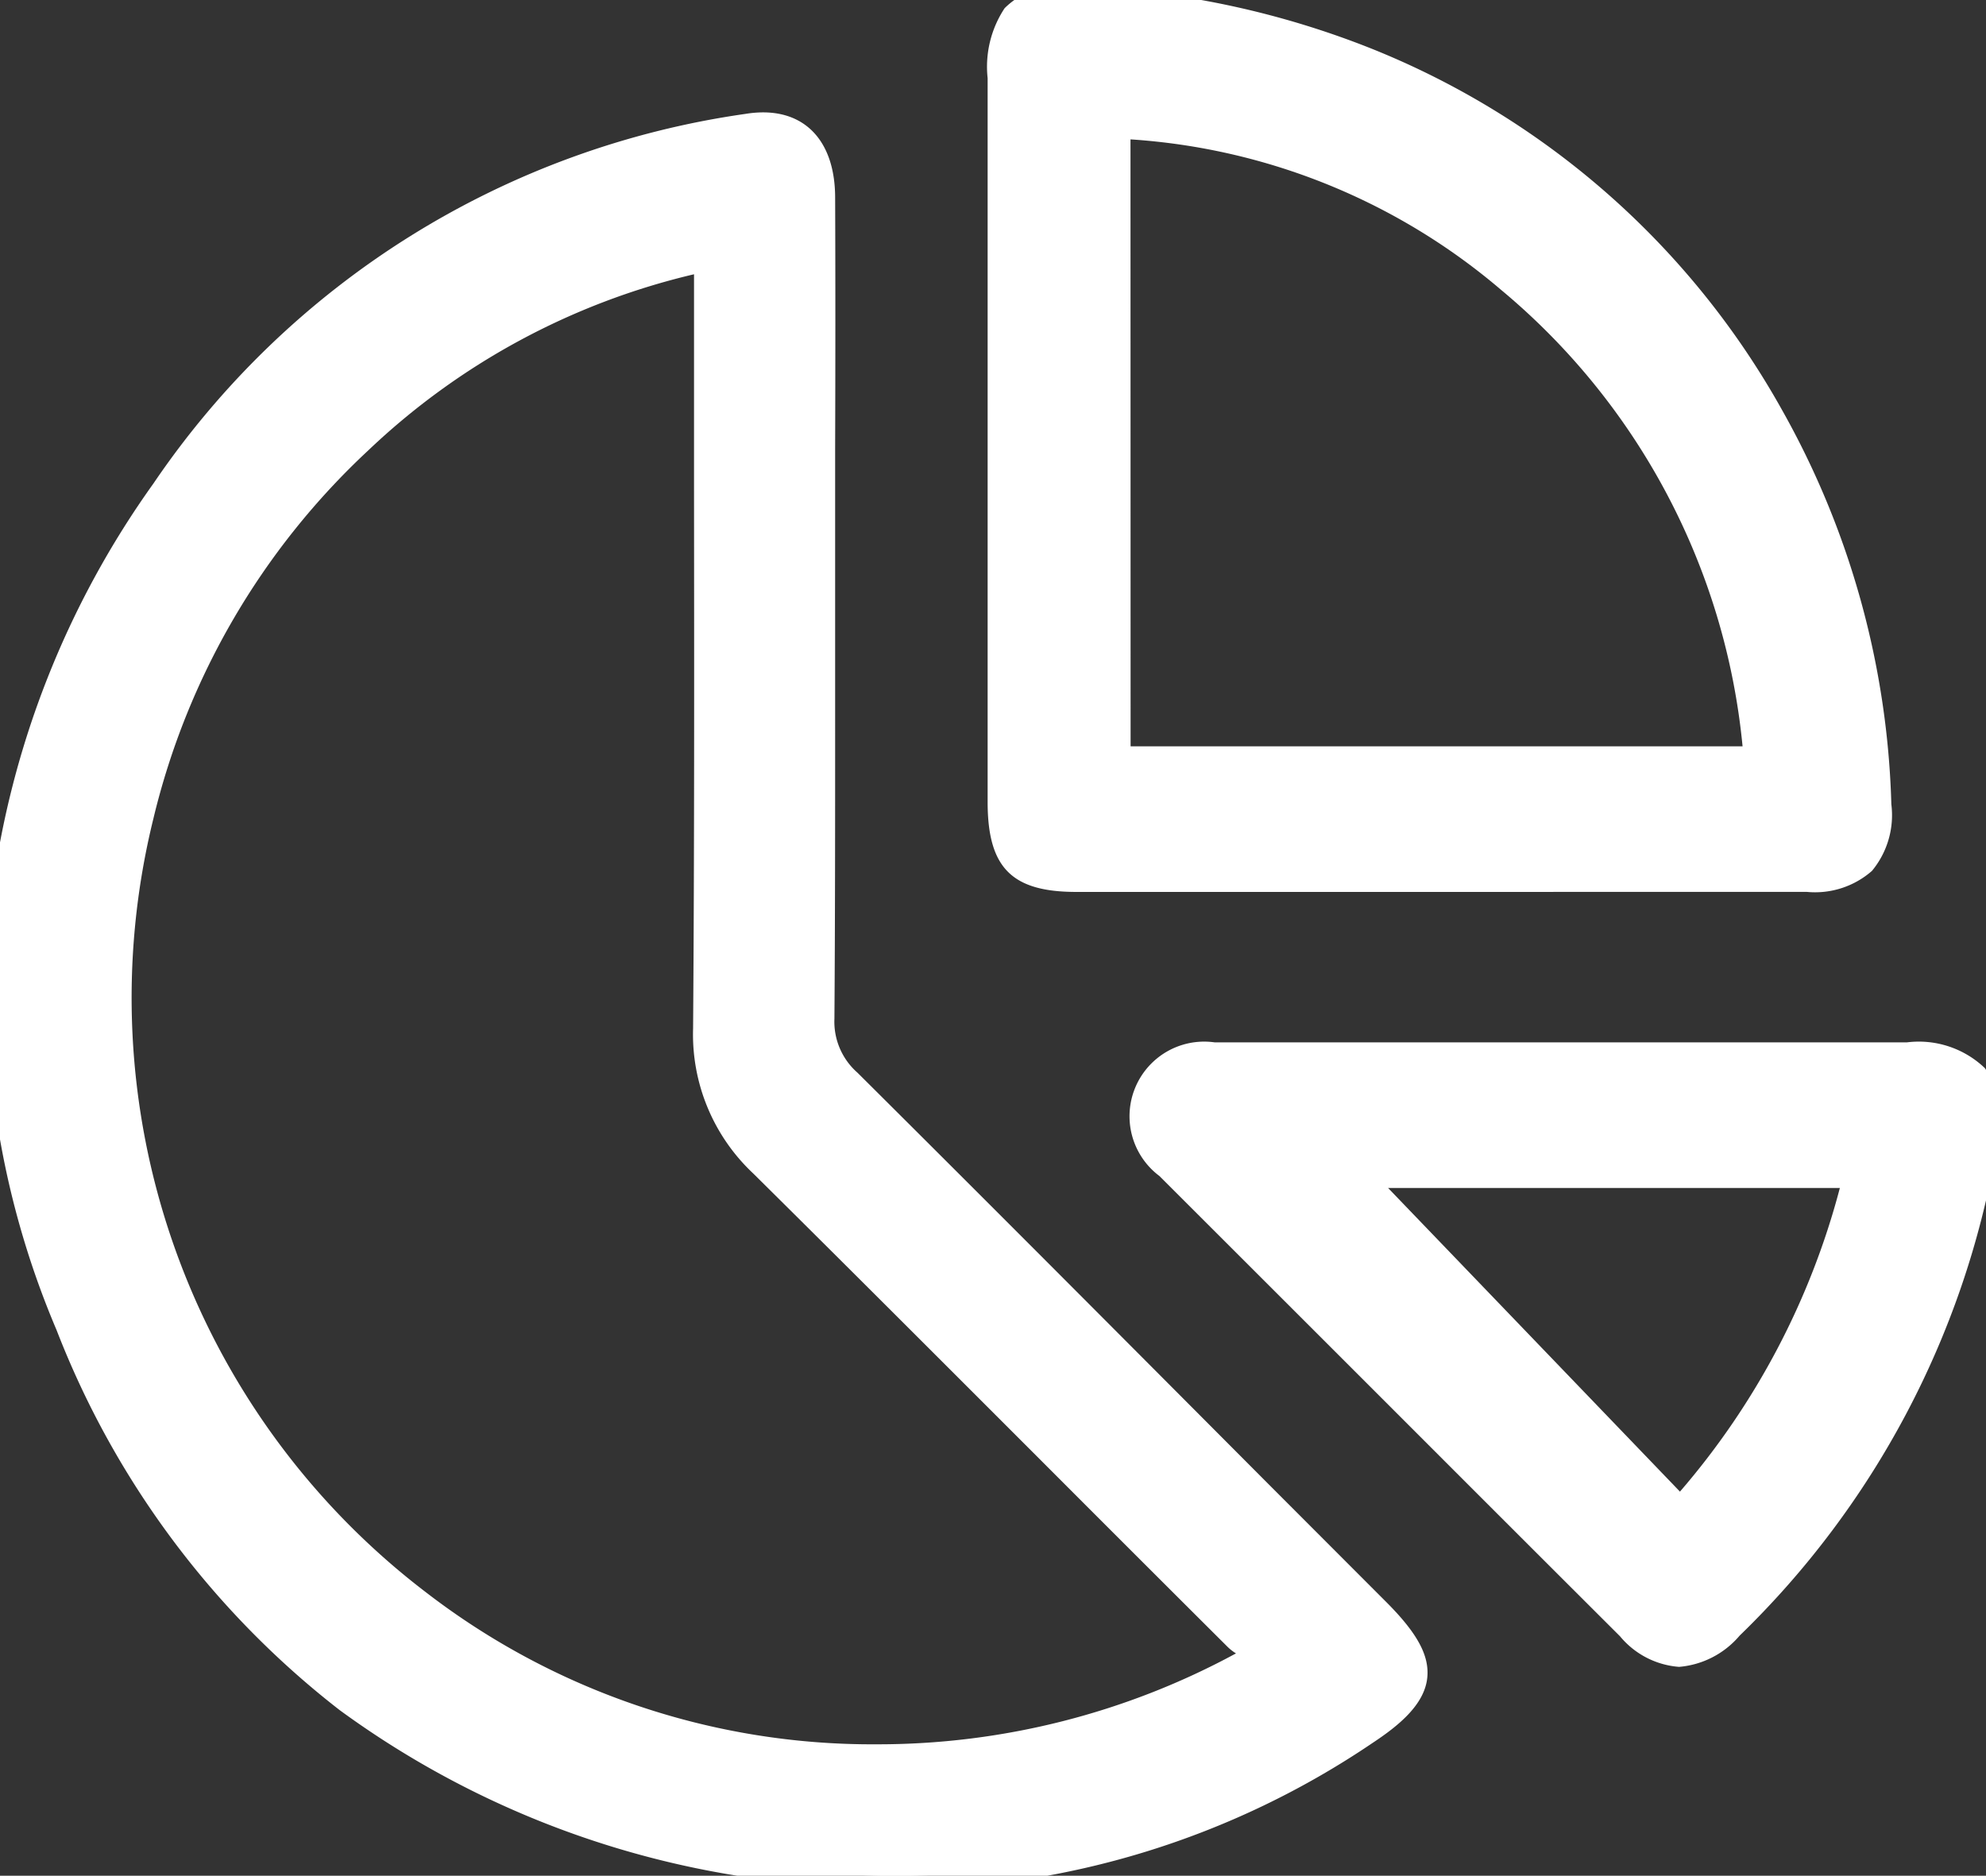
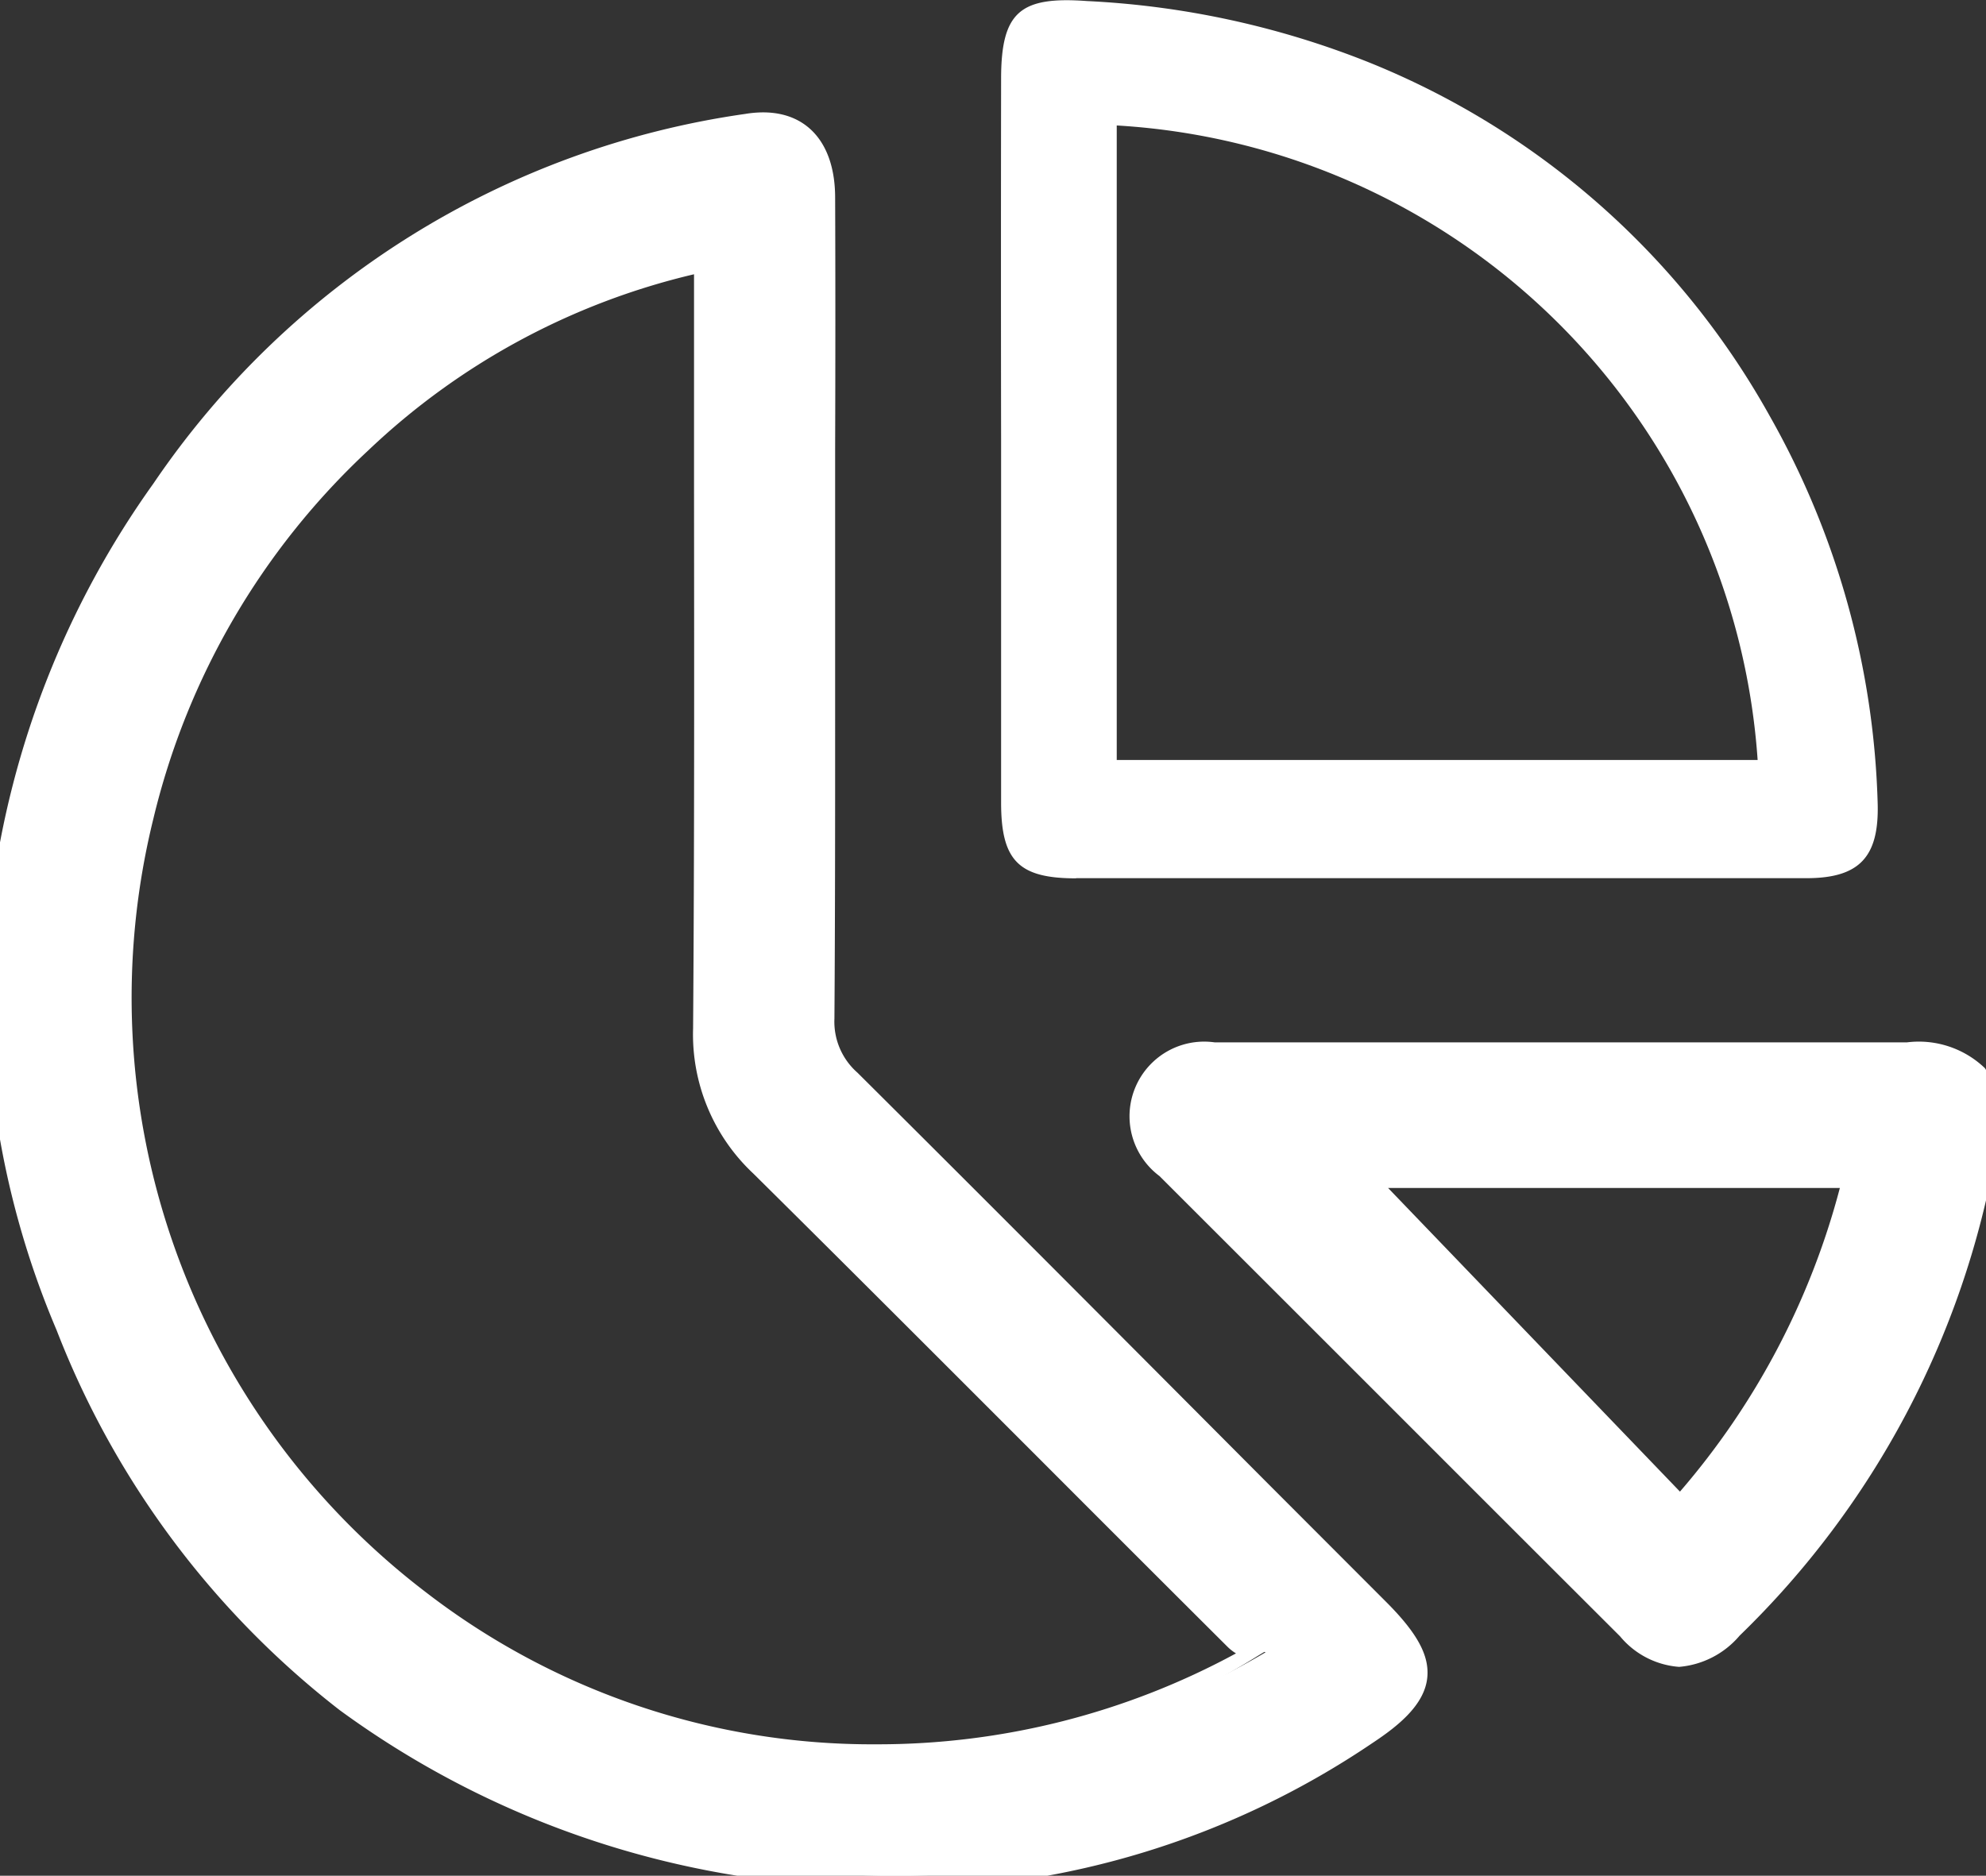
<svg xmlns="http://www.w3.org/2000/svg" id="Groupe_3565" data-name="Groupe 3565" width="36.256" height="34.25" viewBox="0 0 36.256 34.25">
  <rect x="0" y="0" width="36.256" height="34.25" fill="#333333" stroke="none" />
  <defs>
    <clipPath id="clip-path">
      <rect id="Rectangle_1563" data-name="Rectangle 1563" width="36.256" height="34.25" fill="#fff" />
    </clipPath>
  </defs>
  <g id="Groupe_3565-2" data-name="Groupe 3565" clip-path="url(#clip-path)">
    <path id="Tracé_6603" data-name="Tracé 6603" d="M15.487,28.2a1.483,1.483,0,0,1-.494-1.164c.023-2.464.011-4.929.011-7.393V18.415c0-2.125.006-4.25,0-6.375,0-.954-.5-1.412-1.35-1.273A15.494,15.494,0,0,0,3.01,17.412a15.313,15.313,0,0,0-1.743,15.22,15.411,15.411,0,0,0,13.044,9.923,15.231,15.231,0,0,0,10.606-2.5c1.122-.741,1.177-1.221.221-2.18q-4.822-4.837-9.651-9.668M7.612,37.7a13.914,13.914,0,0,1-5.06-14.372A13.7,13.7,0,0,1,12.92,13.142v.684c0,4.466.018,8.932-.014,13.4A3.222,3.222,0,0,0,13.93,29.7c2.895,2.865,5.762,5.757,8.648,8.631a2.051,2.051,0,0,0,.526.279,13.9,13.9,0,0,1-15.492-.9" transform="translate(0 -8.44)" fill="#fff" />
-     <path id="Tracé_6603_-_Contour" data-name="Tracé 6603 - Contour" d="M16.374,42.94h0A16.343,16.343,0,0,1,14.28,42.8,16.763,16.763,0,0,1,6.2,39.665a16.173,16.173,0,0,1-5.167-6.938A15.967,15.967,0,0,1-.151,24.772,16.529,16.529,0,0,1,2.8,17.27a15.733,15.733,0,0,1,10.806-6.75,2.034,2.034,0,0,1,.325-.028c.819,0,1.311.578,1.315,1.546.006,1.532.005,3.088,0,4.594q0,.891,0,1.782v1.232q0,.953,0,1.906c0,1.8,0,3.66-.013,5.49a1.239,1.239,0,0,0,.42.984c2.5,2.487,5.027,5.026,7.473,7.482L25.315,37.7c.56.562.782.972.741,1.373-.051.5-.535.885-1,1.193A15.532,15.532,0,0,1,16.374,42.94ZM13.936,10.992a1.533,1.533,0,0,0-.245.021A15.25,15.25,0,0,0,3.216,17.554,16.036,16.036,0,0,0,.346,24.83,15.474,15.474,0,0,0,1.5,32.538,15.681,15.681,0,0,0,6.5,39.266a16.271,16.271,0,0,0,7.839,3.041,15.841,15.841,0,0,0,2.03.133,15.04,15.04,0,0,0,8.405-2.6c.515-.34.756-.6.779-.826s-.161-.531-.6-.969l-2.178-2.186c-2.446-2.455-4.974-4.994-7.472-7.481a1.728,1.728,0,0,1-.568-1.343c.017-1.827.015-3.686.013-5.484q0-.953,0-1.907V18.415q0-.891,0-1.783c0-1.5,0-3.061,0-4.592C14.748,11.345,14.474,10.992,13.936,10.992Zm2.072,29.8A13.838,13.838,0,0,1,7.459,37.9a14.149,14.149,0,0,1-5.15-14.628A13.973,13.973,0,0,1,6.382,16.3a13.33,13.33,0,0,1,6.491-3.4l.3-.056v.986q0,1.778,0,3.556c0,3.226.007,6.562-.017,9.844a2.973,2.973,0,0,0,.95,2.294C15.843,31.238,17.6,33,19.3,34.7c1.132,1.133,2.3,2.3,3.456,3.454a.909.909,0,0,0,.271.147c.063.027.129.054.193.087l.4.2-.383.232A13.938,13.938,0,0,1,16.009,40.789ZM12.67,13.448a12.917,12.917,0,0,0-5.946,3.215A13.474,13.474,0,0,0,2.8,23.389,13.654,13.654,0,0,0,7.765,37.506a13.342,13.342,0,0,0,8.243,2.784,13.708,13.708,0,0,0,6.556-1.66A.853.853,0,0,1,22.4,38.5c-1.154-1.15-2.325-2.321-3.457-3.455-1.7-1.7-3.454-3.457-5.19-5.176a3.481,3.481,0,0,1-1.1-2.653c.024-3.279.02-6.614.017-9.84q0-1.778,0-3.556Z" transform="translate(0 -8.44)" fill="#fff" />
+     <path id="Tracé_6603_-_Contour" data-name="Tracé 6603 - Contour" d="M16.374,42.94h0A16.343,16.343,0,0,1,14.28,42.8,16.763,16.763,0,0,1,6.2,39.665a16.173,16.173,0,0,1-5.167-6.938A15.967,15.967,0,0,1-.151,24.772,16.529,16.529,0,0,1,2.8,17.27a15.733,15.733,0,0,1,10.806-6.75,2.034,2.034,0,0,1,.325-.028c.819,0,1.311.578,1.315,1.546.006,1.532.005,3.088,0,4.594q0,.891,0,1.782v1.232q0,.953,0,1.906c0,1.8,0,3.66-.013,5.49a1.239,1.239,0,0,0,.42.984c2.5,2.487,5.027,5.026,7.473,7.482L25.315,37.7c.56.562.782.972.741,1.373-.051.5-.535.885-1,1.193A15.532,15.532,0,0,1,16.374,42.94ZM13.936,10.992a1.533,1.533,0,0,0-.245.021A15.25,15.25,0,0,0,3.216,17.554,16.036,16.036,0,0,0,.346,24.83,15.474,15.474,0,0,0,1.5,32.538,15.681,15.681,0,0,0,6.5,39.266a16.271,16.271,0,0,0,7.839,3.041,15.841,15.841,0,0,0,2.03.133,15.04,15.04,0,0,0,8.405-2.6c.515-.34.756-.6.779-.826s-.161-.531-.6-.969l-2.178-2.186c-2.446-2.455-4.974-4.994-7.472-7.481a1.728,1.728,0,0,1-.568-1.343c.017-1.827.015-3.686.013-5.484q0-.953,0-1.907V18.415q0-.891,0-1.783c0-1.5,0-3.061,0-4.592C14.748,11.345,14.474,10.992,13.936,10.992Zm2.072,29.8A13.838,13.838,0,0,1,7.459,37.9a14.149,14.149,0,0,1-5.15-14.628A13.973,13.973,0,0,1,6.382,16.3a13.33,13.33,0,0,1,6.491-3.4l.3-.056v.986q0,1.778,0,3.556c0,3.226.007,6.562-.017,9.844a2.973,2.973,0,0,0,.95,2.294C15.843,31.238,17.6,33,19.3,34.7c1.132,1.133,2.3,2.3,3.456,3.454c.063.027.129.054.193.087l.4.2-.383.232A13.938,13.938,0,0,1,16.009,40.789ZM12.67,13.448a12.917,12.917,0,0,0-5.946,3.215A13.474,13.474,0,0,0,2.8,23.389,13.654,13.654,0,0,0,7.765,37.506a13.342,13.342,0,0,0,8.243,2.784,13.708,13.708,0,0,0,6.556-1.66A.853.853,0,0,1,22.4,38.5c-1.154-1.15-2.325-2.321-3.457-3.455-1.7-1.7-3.454-3.457-5.19-5.176a3.481,3.481,0,0,1-1.1-2.653c.024-3.279.02-6.614.017-9.84q0-1.778,0-3.556Z" transform="translate(0 -8.44)" fill="#fff" />
    <path id="Tracé_6604" data-name="Tracé 6604" d="M86.66,16.035q6.666,0,13.332,0c.965,0,1.321-.387,1.3-1.343A15.2,15.2,0,0,0,99.323,7.6a14.625,14.625,0,0,0-7.369-6.481,15.95,15.95,0,0,0-5.1-1.1c-1.218-.089-1.563.2-1.565,1.411q-.005,3.294,0,6.587c0,2.213,0,4.427,0,6.64,0,1.06.323,1.381,1.367,1.381M87.4,2.291A12.46,12.46,0,0,1,99.1,13.877H87.4Z" transform="translate(-67.013 0)" fill="#fff" />
-     <path id="Tracé_6604_-_Contour" data-name="Tracé 6604 - Contour" d="M93.318,16.286H86.66c-1.176,0-1.614-.442-1.617-1.631,0-1.531,0-3.087,0-4.591q0-1.025,0-2.05,0-.953,0-1.905c0-1.535,0-3.122,0-4.682a1.936,1.936,0,0,1,.31-1.277,1.4,1.4,0,0,1,1.133-.4c.117,0,.245.005.39.016A16.071,16.071,0,0,1,92.051.888a14.947,14.947,0,0,1,7.49,6.59,15.538,15.538,0,0,1,2,7.208,1.594,1.594,0,0,1-.354,1.216,1.574,1.574,0,0,1-1.193.383ZM86.485.25c-.717,0-.941.162-.943,1.176,0,1.56,0,3.147,0,4.682q0,.953,0,1.905,0,1.025,0,2.05c0,1.5,0,3.06,0,4.59,0,.92.211,1.132,1.117,1.132q6.666,0,13.332,0a1.15,1.15,0,0,0,.835-.232,1.156,1.156,0,0,0,.213-.855A15.043,15.043,0,0,0,99.1,7.72a14.036,14.036,0,0,0-3.071-3.811A14.937,14.937,0,0,0,86.839.265C86.706.255,86.59.25,86.485.25ZM99.377,14.127H87.153V2.041h.265a11.979,11.979,0,0,1,7.329,2.874,12.911,12.911,0,0,1,4.6,8.938Zm-11.724-.5H98.825a12.387,12.387,0,0,0-4.4-8.327,11.582,11.582,0,0,0-6.774-2.755Z" transform="translate(-67.013 0)" fill="#fff" />
    <path id="Tracé_6605" data-name="Tracé 6605" d="M111.31,89.967q-3.105,0-6.211,0c-2.142,0-4.284,0-6.425,0a1.161,1.161,0,0,0-1.223.677,1.149,1.149,0,0,0,.391,1.338q4.207,4.2,8.408,8.4c.664.662,1.166.636,1.835-.017a15.846,15.846,0,0,0,4.607-8.695c.227-1.232-.138-1.708-1.381-1.709m-4.136,8.325-5.923-6.163h9.157a14.2,14.2,0,0,1-3.234,6.163" transform="translate(-76.498 -70.686)" fill="#fff" />
    <path id="Tracé_6605_-_Contour" data-name="Tracé 6605 - Contour" d="M107.151,101.122h0a1.549,1.549,0,0,1-1.078-.558c-1.427-1.424-2.877-2.874-4.279-4.277q-2.064-2.064-4.129-4.127a1.363,1.363,0,0,1,1.008-2.441c.879,0,1.809,0,3.014,0h9.623a1.743,1.743,0,0,1,1.424.471,1.806,1.806,0,0,1,.2,1.533,16.174,16.174,0,0,1-4.678,8.829A1.625,1.625,0,0,1,107.151,101.122Zm-5.464-10.907c-1.2,0-2.134,0-3.013,0-.554,0-.842.153-.993.521s-.059.672.336,1.066q2.066,2.062,4.13,4.128c1.4,1.4,2.851,2.852,4.278,4.276a1.108,1.108,0,0,0,.725.412,1.189,1.189,0,0,0,.759-.43,15.683,15.683,0,0,0,4.535-8.561,1.413,1.413,0,0,0-.1-1.123,1.344,1.344,0,0,0-1.04-.291h-9.623Zm5.494,8.444-6.516-6.781h10.064l-.078.311a14.424,14.424,0,0,1-3.29,6.269Zm-5.342-6.281,5.328,5.544a13.876,13.876,0,0,0,2.919-5.544Z" transform="translate(-76.498 -70.686)" fill="#fff" />
  </g>
</svg>